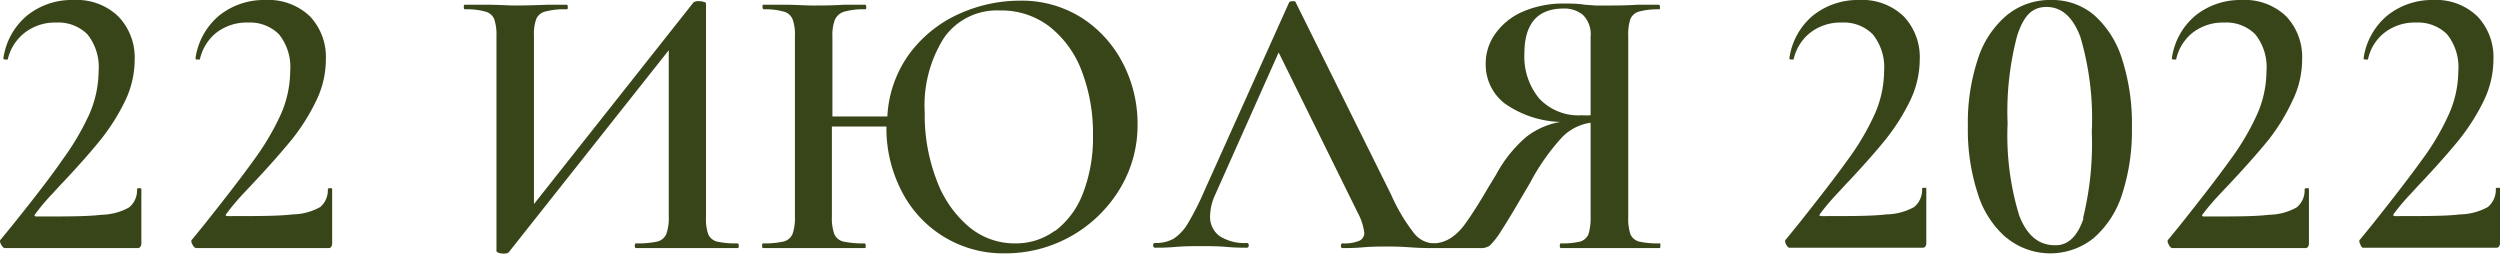
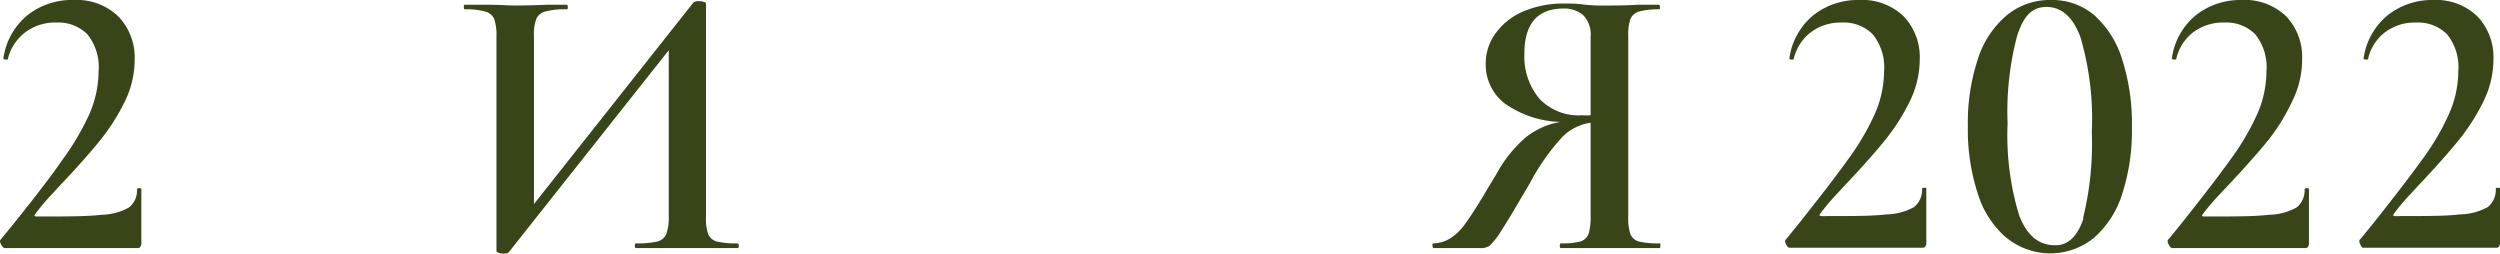
<svg xmlns="http://www.w3.org/2000/svg" viewBox="0 0 190.65 19.34">
  <defs>
    <style>.cls-1{fill:#384519;}</style>
  </defs>
  <g id="Слой_2" data-name="Слой 2">
    <g id="Слой_1-2" data-name="Слой 1">
      <path class="cls-1" d="M.08,18.64c-.1-.19-.11-.32,0-.4L1,17.11C2.7,15,4,13.3,4.78,12.16a19.74,19.74,0,0,0,2-3.38,8.31,8.31,0,0,0,.74-3.34,4,4,0,0,0-.86-2.83,3.14,3.14,0,0,0-2.35-.89,3.77,3.77,0,0,0-2.39.75A3.59,3.59,0,0,0,.59,4.54s0,0-.12,0-.23,0-.21-.11a5.19,5.19,0,0,1,1.8-3.24A5.44,5.44,0,0,1,5.64,0,4.55,4.55,0,0,1,9.05,1.28a4.52,4.52,0,0,1,1.22,3.29A7.28,7.28,0,0,1,9.5,7.78a15.66,15.66,0,0,1-1.83,2.88c-.7.87-1.62,1.91-2.75,3.12-.1.1-.41.43-.93,1A15,15,0,0,0,2.7,16.31c-.12.14-.08.2.12.2,2.23,0,3.87,0,4.9-.13a4.51,4.51,0,0,0,2.12-.56,1.67,1.67,0,0,0,.61-1.38c0-.06.05-.09.16-.09s.17,0,.17.09v4.15a.4.4,0,0,1-.08.23.22.22,0,0,1-.19.1H.38C.28,18.92.18,18.83.08,18.64Z" />
-       <path class="cls-1" d="M14.67,18.64c-.1-.19-.11-.32,0-.4l.92-1.13q2.58-3.24,3.8-4.95a19.74,19.74,0,0,0,2-3.38,8.31,8.31,0,0,0,.74-3.34,4,4,0,0,0-.86-2.83,3.13,3.13,0,0,0-2.35-.89,3.79,3.79,0,0,0-2.39.75,3.59,3.59,0,0,0-1.29,2.07s0,0-.12,0-.23,0-.21-.11a5.19,5.19,0,0,1,1.8-3.24A5.46,5.46,0,0,1,20.22,0a4.58,4.58,0,0,1,3.42,1.25,4.51,4.51,0,0,1,1.21,3.29,7.15,7.15,0,0,1-.77,3.21,15.11,15.11,0,0,1-1.82,2.88c-.71.87-1.62,1.91-2.75,3.12l-.94,1a18.17,18.17,0,0,0-1.29,1.53c-.12.14-.08.2.12.2,2.24,0,3.87,0,4.9-.13a4.47,4.47,0,0,0,2.12-.56A1.67,1.67,0,0,0,25,14.44c0-.06.06-.09.17-.09s.16,0,.16.09v4.15a.48.48,0,0,1-.07.23.23.23,0,0,1-.2.1H15C14.86,18.92,14.77,18.83,14.67,18.64Z" />
      <path class="cls-1" d="M56.34,18.74q0,.18-.09.18c-.67,0-1.21,0-1.6,0l-2.23,0-2.5,0c-.35,0-.83,0-1.42,0q-.09,0-.09-.18t.09-.18a6.93,6.93,0,0,0,1.63-.14,1,1,0,0,0,.68-.57A3.63,3.63,0,0,0,51,16.51V3.83L38.81,19.22c-.05.08-.19.12-.41.12s-.54-.07-.54-.21V2.76a3.72,3.72,0,0,0-.17-1.3A1,1,0,0,0,37,.88,5.32,5.32,0,0,0,35.46.71q-.09,0-.09-.18c0-.11,0-.17.09-.17l1.6,0c.95,0,1.7.06,2.23.06q1.07,0,2.49-.06l1.43,0c.06,0,.09.06.09.17s0,.18-.09.18a5.68,5.68,0,0,0-1.63.17,1,1,0,0,0-.69.58,3.5,3.5,0,0,0-.17,1.3v12.8L52.89.18a.64.64,0,0,1,.42-.09,1.06,1.06,0,0,1,.37.06c.11,0,.16.09.16.15V16.51A3.67,3.67,0,0,0,54,17.84a1,1,0,0,0,.67.58,6.43,6.43,0,0,0,1.56.14Q56.34,18.56,56.34,18.74Z" />
-       <path class="cls-1" d="M82.48,1.35a9,9,0,0,1,3.16,3.49,10,10,0,0,1,1.11,4.61,9.35,9.35,0,0,1-1.38,5,10.18,10.18,0,0,1-8.71,4.87,8.67,8.67,0,0,1-7.93-4.8A10.38,10.38,0,0,1,67.6,9.65H63.44v6.86a3.67,3.67,0,0,0,.18,1.33,1,1,0,0,0,.69.58,7.19,7.19,0,0,0,1.65.14s.06.06.06.18,0,.18-.06.18c-.67,0-1.2,0-1.57,0l-2.47,0-2.17,0c-.37,0-.9,0-1.57,0q-.06,0-.06-.18t.06-.18a6.53,6.53,0,0,0,1.57-.14,1,1,0,0,0,.69-.58,3.67,3.67,0,0,0,.18-1.33V2.76a3.46,3.46,0,0,0-.18-1.3,1,1,0,0,0-.69-.58A5.26,5.26,0,0,0,58.21.71s-.06-.06-.06-.18,0-.17.06-.17l1.57,0c.91,0,1.63.06,2.14.06.7,0,1.52,0,2.47-.06L66,.36s.06.06.06.17,0,.18-.06.18a5.37,5.37,0,0,0-1.62.18,1.15,1.15,0,0,0-.71.61,3.41,3.41,0,0,0-.19,1.32V8.88h4.19a8.86,8.86,0,0,1,1.72-4.83,9.6,9.6,0,0,1,3.77-3,11.25,11.25,0,0,1,4.61-1A8.59,8.59,0,0,1,82.48,1.35Zm-2,16.25a6.48,6.48,0,0,0,2.1-2.84,11.73,11.73,0,0,0,.77-4.45,13.21,13.21,0,0,0-.86-4.9A7.76,7.76,0,0,0,80,2,6,6,0,0,0,76.27.8,4.92,4.92,0,0,0,72,2.87a9.61,9.61,0,0,0-1.48,5.71,13.8,13.8,0,0,0,.89,5.11,8.49,8.49,0,0,0,2.45,3.58,5.41,5.41,0,0,0,3.55,1.29A5,5,0,0,0,80.44,17.6Z" />
-       <path class="cls-1" d="M109.48,18.74q0,.18-.15.18c-.38,0-1,0-1.81-.06s-1.44-.06-1.81-.06-1.08,0-1.76.06-1.2.06-1.57.06q-.12,0-.12-.18t.12-.18a3.07,3.07,0,0,0,1.26-.19.65.65,0,0,0,.4-.64,4.43,4.43,0,0,0-.5-1.51L97.51,4,92.67,14.85a4.09,4.09,0,0,0-.39,1.61A1.83,1.83,0,0,0,93,18a3.5,3.5,0,0,0,2.08.53q.15,0,.15.18t-.15.18c-.36,0-.87,0-1.54-.06s-1.41-.06-2-.06-1.16,0-1.88.06-1.15.06-1.57.06q-.15,0-.15-.18t.15-.18a2.76,2.76,0,0,0,1.4-.32,3.53,3.53,0,0,0,1.1-1.18,20.93,20.93,0,0,0,1.27-2.51L98.31.18q.06-.09.27-.09c.13,0,.21,0,.23.09l7.28,14.67a13.83,13.83,0,0,0,1.74,2.93,2,2,0,0,0,1.5.78Q109.48,18.56,109.48,18.74Z" />
      <path class="cls-1" d="M126.62,18.74q0,.18-.06.18c-.7,0-1.24,0-1.64,0l-2.2,0-2.16,0c-.38,0-.89,0-1.52,0q-.09,0-.09-.18t.09-.18a5.71,5.71,0,0,0,1.47-.14,1,1,0,0,0,.63-.57,4.23,4.23,0,0,0,.16-1.34V9.36a3.79,3.79,0,0,0-2.18,1.11,16.61,16.61,0,0,0-2.43,3.46c-1,1.7-1.7,2.9-2.15,3.58a6.06,6.06,0,0,1-.93,1.22,1.15,1.15,0,0,1-.69.19H109.3s-.06-.06-.06-.18,0-.18.06-.18a2.58,2.58,0,0,0,1.37-.43,4.22,4.22,0,0,0,1.09-1.1c.34-.46.82-1.2,1.43-2.21.12-.22.42-.71.89-1.48a10.08,10.08,0,0,1,2.29-2.88A5.76,5.76,0,0,1,119,9.3a7.77,7.77,0,0,1-4.25-1.41,3.74,3.74,0,0,1-1.45-3,3.89,3.89,0,0,1,.77-2.37A5,5,0,0,1,116.22.85a7.77,7.77,0,0,1,3.09-.58c.43,0,1,0,1.54.09l.84.06c.31,0,.66,0,1,0,.56,0,1.29,0,2.2-.06l1.64,0s.06.06.06.17,0,.18-.06.18A5.62,5.62,0,0,0,125,.88a1,1,0,0,0-.67.58,3.77,3.77,0,0,0-.16,1.3V16.51a4,4,0,0,0,.16,1.34,1,1,0,0,0,.66.57,6.66,6.66,0,0,0,1.62.14S126.62,18.62,126.62,18.74ZM117.38,7.51a4.1,4.1,0,0,0,3.27,1.28,5.55,5.55,0,0,0,.65,0V2.82a2.1,2.1,0,0,0-.58-1.68,2.25,2.25,0,0,0-1.47-.49q-3,0-3,3.45A5,5,0,0,0,117.38,7.51Z" />
      <path class="cls-1" d="M136.21,18.64c-.1-.19-.11-.32,0-.4l.92-1.13q2.58-3.24,3.8-4.95a19.1,19.1,0,0,0,2-3.38,8.16,8.16,0,0,0,.75-3.34,4,4,0,0,0-.87-2.83,3.1,3.1,0,0,0-2.34-.89,3.77,3.77,0,0,0-2.39.75,3.56,3.56,0,0,0-1.3,2.07s0,0-.11,0-.23,0-.21-.11a5.18,5.18,0,0,1,1.79-3.24A5.46,5.46,0,0,1,141.76,0a4.56,4.56,0,0,1,3.42,1.25,4.52,4.52,0,0,1,1.22,3.29,7.28,7.28,0,0,1-.77,3.21,15.66,15.66,0,0,1-1.83,2.88c-.7.87-1.62,1.91-2.75,3.12-.1.1-.41.43-.93,1a16.71,16.71,0,0,0-1.3,1.53c-.12.14-.08.2.12.2,2.24,0,3.87,0,4.9-.13a4.56,4.56,0,0,0,2.13-.56,1.7,1.7,0,0,0,.61-1.38c0-.06,0-.09.16-.09s.16,0,.16.09v4.15a.39.39,0,0,1-.07.23.23.23,0,0,1-.2.1H136.51C136.41,18.92,136.31,18.83,136.21,18.64Z" />
      <path class="cls-1" d="M153,18.13a7.27,7.27,0,0,1-2.17-3.35,15.67,15.67,0,0,1-.76-5.16,15.4,15.4,0,0,1,.76-5.11,7.23,7.23,0,0,1,2.2-3.34A5.18,5.18,0,0,1,156.44,0a4.92,4.92,0,0,1,3.28,1.17,7.44,7.44,0,0,1,2.12,3.37,16.07,16.07,0,0,1,.74,5.17,15.64,15.64,0,0,1-.75,5.11,7.38,7.38,0,0,1-2.16,3.33,5.28,5.28,0,0,1-6.63,0Zm5.85-1.48a23.73,23.73,0,0,0,.67-6.58,22,22,0,0,0-.87-7.25c-.57-1.52-1.43-2.29-2.58-2.29s-1.76.73-2.24,2.19a22.57,22.57,0,0,0-.73,6.7,20.89,20.89,0,0,0,.88,7c.58,1.52,1.49,2.28,2.71,2.28C157.72,18.74,158.44,18,158.89,16.65Z" />
      <path class="cls-1" d="M165.38,18.64c-.1-.19-.11-.32,0-.4l.92-1.13q2.58-3.24,3.8-4.95a19.1,19.1,0,0,0,2-3.38,8.15,8.15,0,0,0,.74-3.34,4,4,0,0,0-.86-2.83,3.11,3.11,0,0,0-2.35-.89,3.79,3.79,0,0,0-2.39.75,3.59,3.59,0,0,0-1.29,2.07s0,0-.12,0-.22,0-.2-.11a5.14,5.14,0,0,1,1.79-3.24A5.46,5.46,0,0,1,170.93,0a4.56,4.56,0,0,1,3.42,1.25,4.51,4.51,0,0,1,1.21,3.29,7.15,7.15,0,0,1-.77,3.21A15.11,15.11,0,0,1,173,10.66c-.71.87-1.62,1.91-2.75,3.12l-.94,1A18.17,18.17,0,0,0,168,16.31c-.12.14-.08.2.12.2,2.24,0,3.87,0,4.9-.13a4.47,4.47,0,0,0,2.12-.56,1.67,1.67,0,0,0,.61-1.38c0-.06.06-.09.17-.09s.16,0,.16.09v4.15a.48.48,0,0,1-.07.23.23.23,0,0,1-.2.1H165.67C165.57,18.92,165.48,18.83,165.38,18.64Z" />
      <path class="cls-1" d="M180,18.64c-.1-.19-.11-.32,0-.4l.92-1.13q2.58-3.24,3.8-4.95a18.5,18.5,0,0,0,2-3.38,8.16,8.16,0,0,0,.75-3.34,4,4,0,0,0-.86-2.83,3.14,3.14,0,0,0-2.35-.89,3.77,3.77,0,0,0-2.39.75,3.5,3.5,0,0,0-1.29,2.07s0,0-.12,0-.23,0-.21-.11a5.19,5.19,0,0,1,1.8-3.24A5.44,5.44,0,0,1,185.52,0a4.55,4.55,0,0,1,3.41,1.25,4.52,4.52,0,0,1,1.22,3.29,7.28,7.28,0,0,1-.77,3.21,15.66,15.66,0,0,1-1.83,2.88c-.7.87-1.62,1.91-2.75,3.12-.1.1-.41.43-.93,1a16.71,16.71,0,0,0-1.3,1.53c-.11.14-.07.2.12.2,2.24,0,3.87,0,4.9-.13a4.56,4.56,0,0,0,2.13-.56,1.7,1.7,0,0,0,.61-1.38c0-.06,0-.09.16-.09s.16,0,.16.09v4.15a.39.39,0,0,1-.07.23.22.22,0,0,1-.19.1H180.26C180.16,18.92,180.06,18.83,180,18.64Z" />
    </g>
  </g>
</svg>